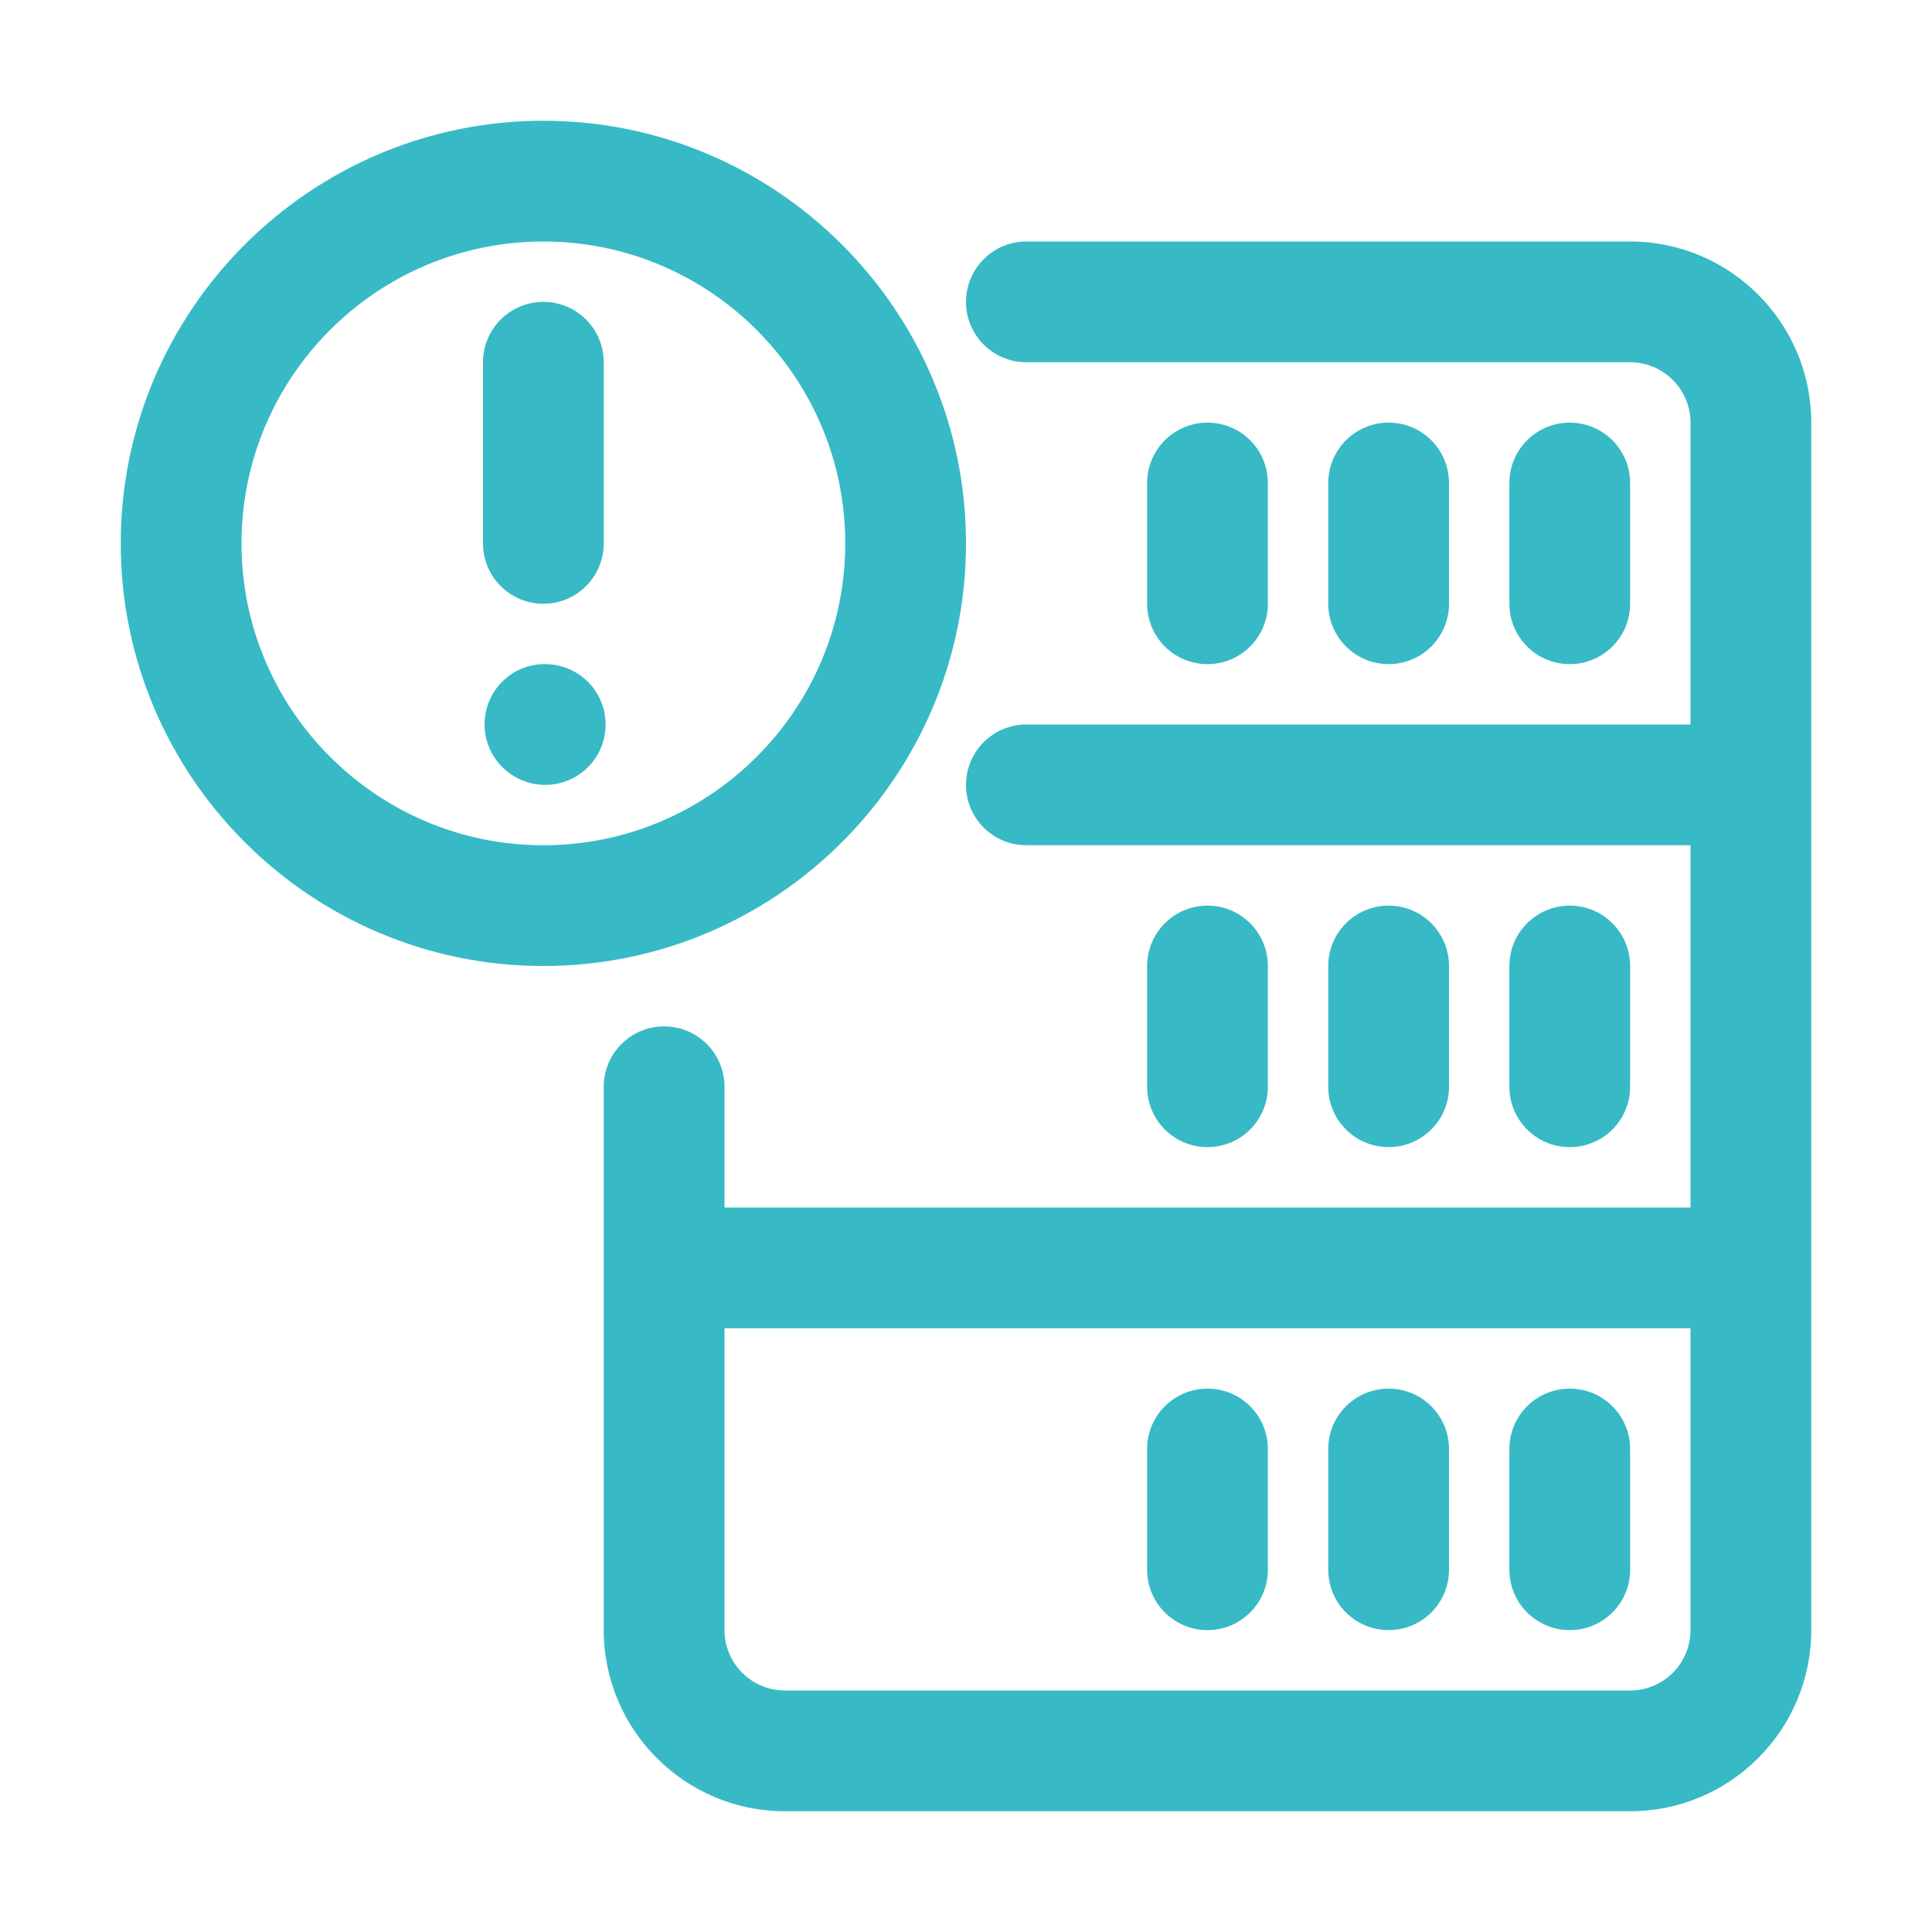
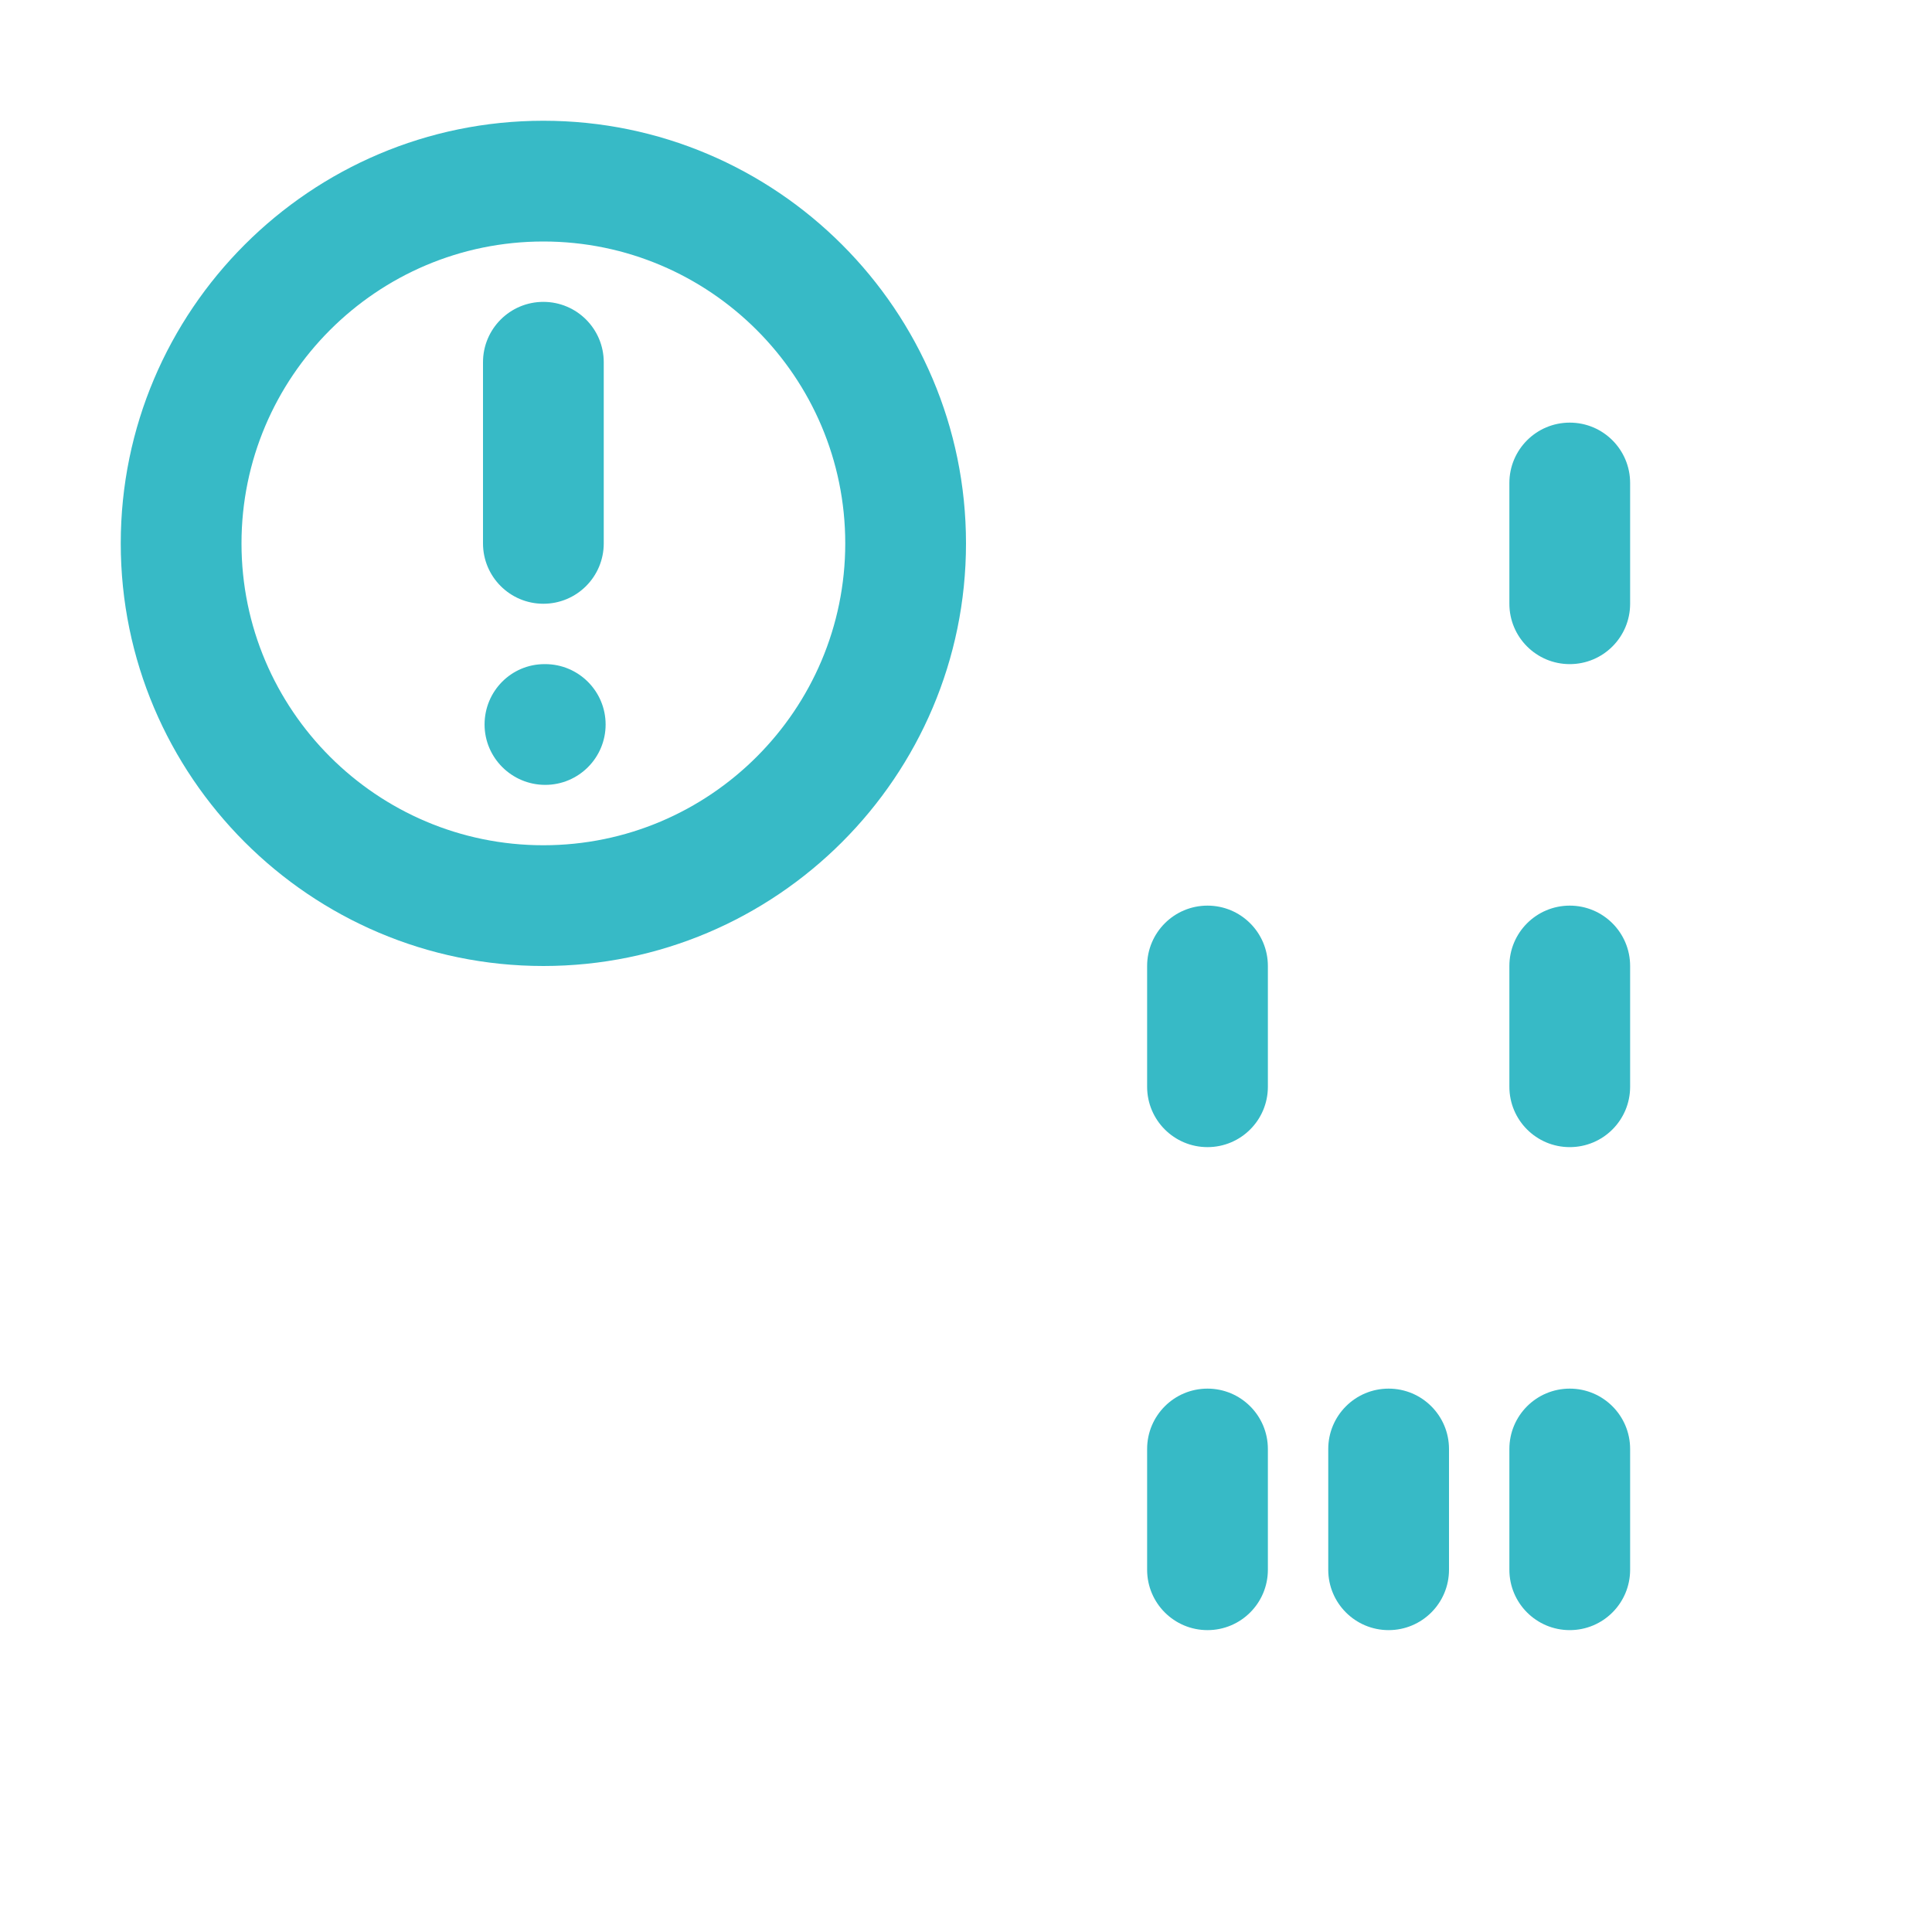
<svg xmlns="http://www.w3.org/2000/svg" width="64" height="64" viewBox="0 0 64 64" fill="none">
-   <path d="M42 20V16C42 14.896 41.106 14 40 14C38.894 14 38 14.896 38 16V20C38 21.104 38.894 22 40 22C41.106 22 42 21.104 42 20Z" fill="#37BAC6" />
-   <path d="M48 20V16C48 14.896 47.106 14 46 14C44.894 14 44 14.896 44 16V20C44 21.104 44.894 22 46 22C47.106 22 48 21.104 48 20Z" fill="#37BAC6" />
  <path d="M54 20V16C54 14.896 53.106 14 52 14C50.894 14 50 14.896 50 16V20C50 21.104 50.894 22 52 22C53.106 22 54 21.104 54 20Z" fill="#37BAC6" />
  <path d="M42 36V32C42 30.896 41.106 30 40 30C38.894 30 38 30.896 38 32V36C38 37.104 38.894 38 40 38C41.106 38 42 37.104 42 36Z" fill="#37BAC6" />
-   <path d="M48 36V32C48 30.896 47.106 30 46 30C44.894 30 44 30.896 44 32V36C44 37.104 44.894 38 46 38C47.106 38 48 37.104 48 36Z" fill="#37BAC6" />
  <path d="M54 36V32C54 30.896 53.106 30 52 30C50.894 30 50 30.896 50 32V36C50 37.104 50.894 38 52 38C53.106 38 54 37.104 54 36Z" fill="#37BAC6" />
  <path d="M40 54C41.106 54 42 53.104 42 52V48C42 46.896 41.106 46 40 46C38.894 46 38 46.896 38 48V52C38 53.104 38.894 54 40 54Z" fill="#37BAC6" />
  <path d="M46 54C47.106 54 48 53.104 48 52V48C48 46.896 47.106 46 46 46C44.894 46 44 46.896 44 48V52C44 53.104 44.894 54 46 54Z" fill="#37BAC6" />
  <path d="M52 54C53.106 54 54 53.104 54 52V48C54 46.896 53.106 46 52 46C50.894 46 50 46.896 50 48V52C50 53.104 50.894 54 52 54Z" fill="#37BAC6" />
-   <path d="M54 8H34C32.894 8 32 8.896 32 10C32 11.104 32.894 12 34 12H54C55.104 12 56 12.898 56 14V24H34C32.894 24 32 24.896 32 26C32 27.104 32.894 28 34 28H56V40H24V36C24 34.896 23.106 34 22 34C20.894 34 20 34.896 20 36V54C20 57.308 22.692 60 26 60H54C57.308 60 60 57.308 60 54V14C60 10.692 57.308 8 54 8ZM56 54C56 55.102 55.104 56 54 56H26C24.896 56 24 55.102 24 54V44H56V54Z" fill="#37BAC6" />
  <path d="M32 18C32 10.28 25.718 4 18 4C10.282 4 4 10.28 4 18C4 25.72 10.282 32 18 32C25.718 32 32 25.72 32 18ZM18 28C12.486 28 8 23.514 8 18C8 12.486 12.486 8 18 8C23.514 8 28 12.486 28 18C28 23.514 23.514 28 18 28Z" fill="#37BAC6" />
  <path d="M18 20C19.106 20 20 19.104 20 18V12C20 10.896 19.106 10 18 10C16.894 10 16 10.896 16 12V18C16 19.104 16.894 20 18 20Z" fill="#37BAC6" />
  <path d="M18.06 22H18.04C16.936 22 16.052 22.896 16.052 24C16.052 25.104 16.956 26 18.062 26C19.166 26 20.062 25.104 20.062 24C20.062 22.896 19.164 22 18.06 22H18.06Z" fill="#37BAC6" />
</svg>